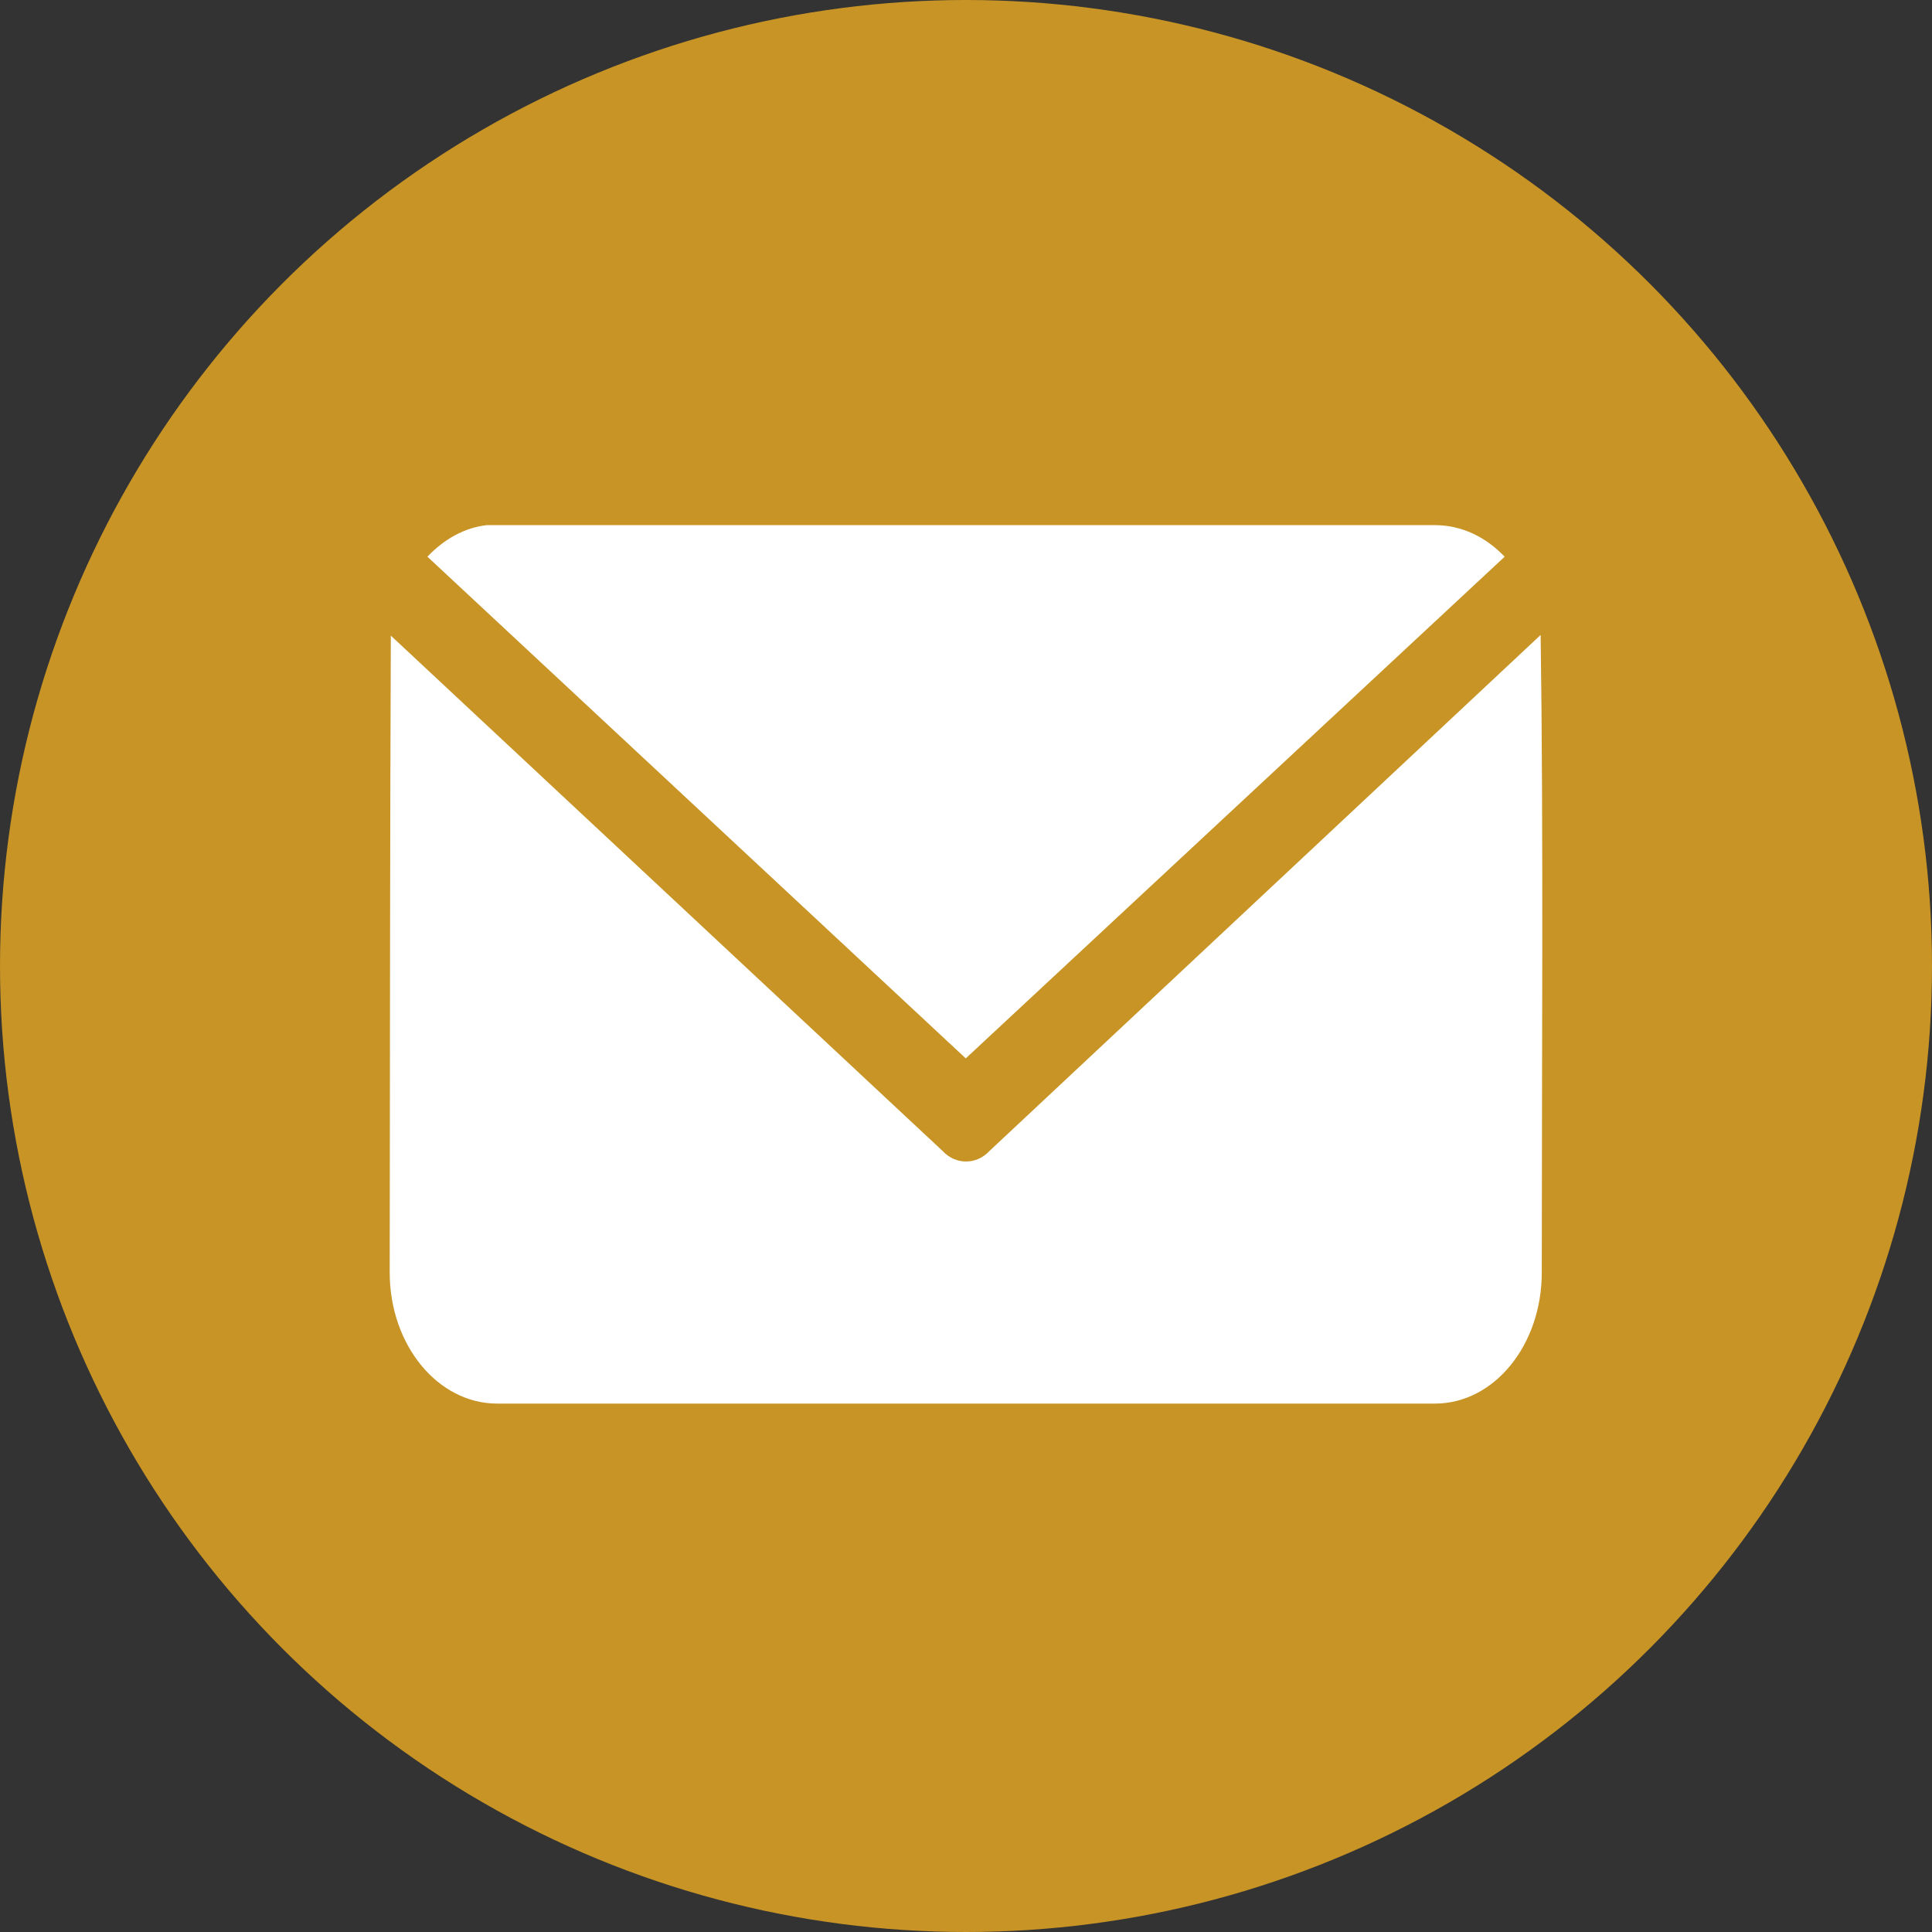
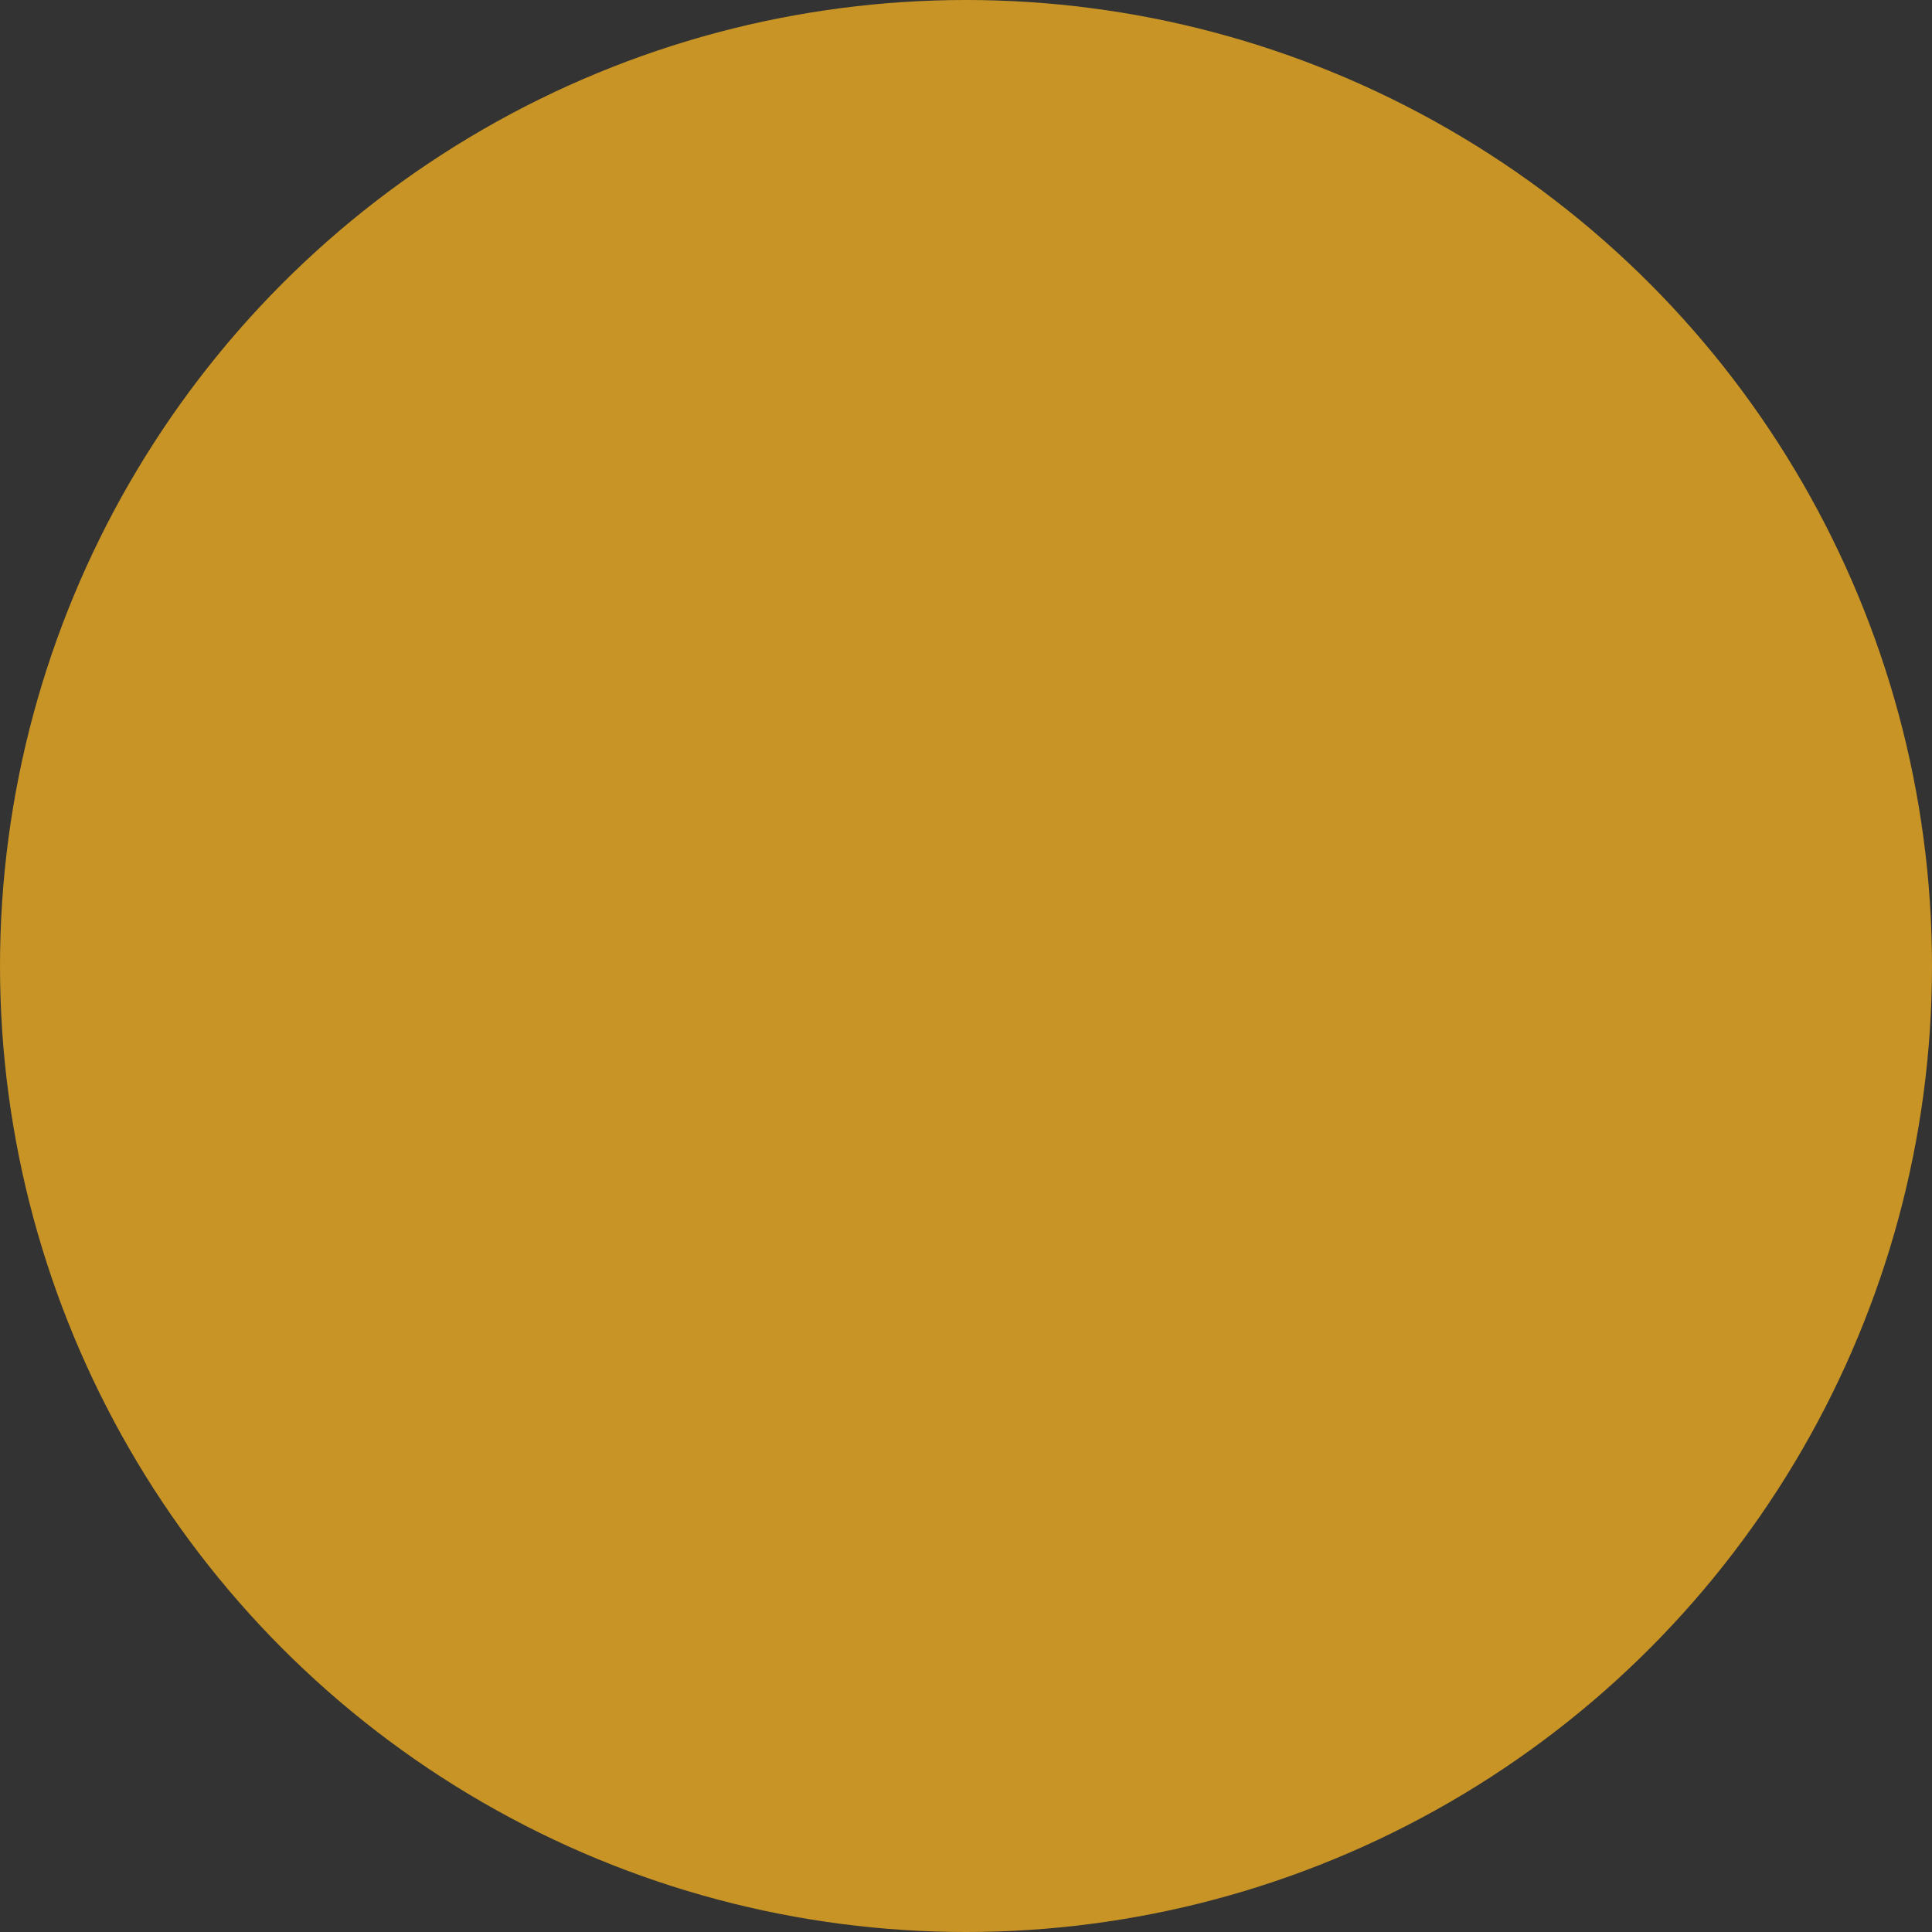
<svg xmlns="http://www.w3.org/2000/svg" xmlns:ns1="http://sodipodi.sourceforge.net/DTD/sodipodi-0.dtd" xmlns:ns2="http://www.inkscape.org/namespaces/inkscape" width="585" height="585" viewBox="0 0 585 585" fill="none" version="1.1" id="svg6" ns1:docname="87cf2a05bfce29ac3e32d1d9f4c8af53.svg">
  <rect x="0" y="0" width="585" height="585" fill="#333333" stroke="none" />
  <defs id="defs10" />
  <ns1:namedview id="namedview8" pagecolor="#ffffff" bordercolor="#666666" borderopacity="1.0" ns2:pageshadow="2" ns2:pageopacity="0.0" ns2:pagecheckerboard="0" />
  <circle cx="292.5" cy="292.5" r="292.5" fill="#c89425" id="circle2" />
-   <path d="m 147.469,159.012 c 80.866,-0.005 205.935,0 287.012,0 8.129,0 15.436,3.585 21.122,9.56 L 292.427,320.473 129.416,168.56 c 4.975,-5.228 11.13,-8.79 18.057,-9.56 z m 319.03,33.249 c 0.871,59.188 0.342,133.317 0.342,193.047 0,21.936 -14.375,39.692 -32.363,39.692 H 150.534 C 132.545,425 118,407.244 118,385.308 c 0.084,-60.055 0.084,-133.211 0.342,-192.845 l 167.101,156.069 c 3.884,4.216 10.255,4.216 14.139,0 z" fill="#ffffff" id="path4" />
</svg>